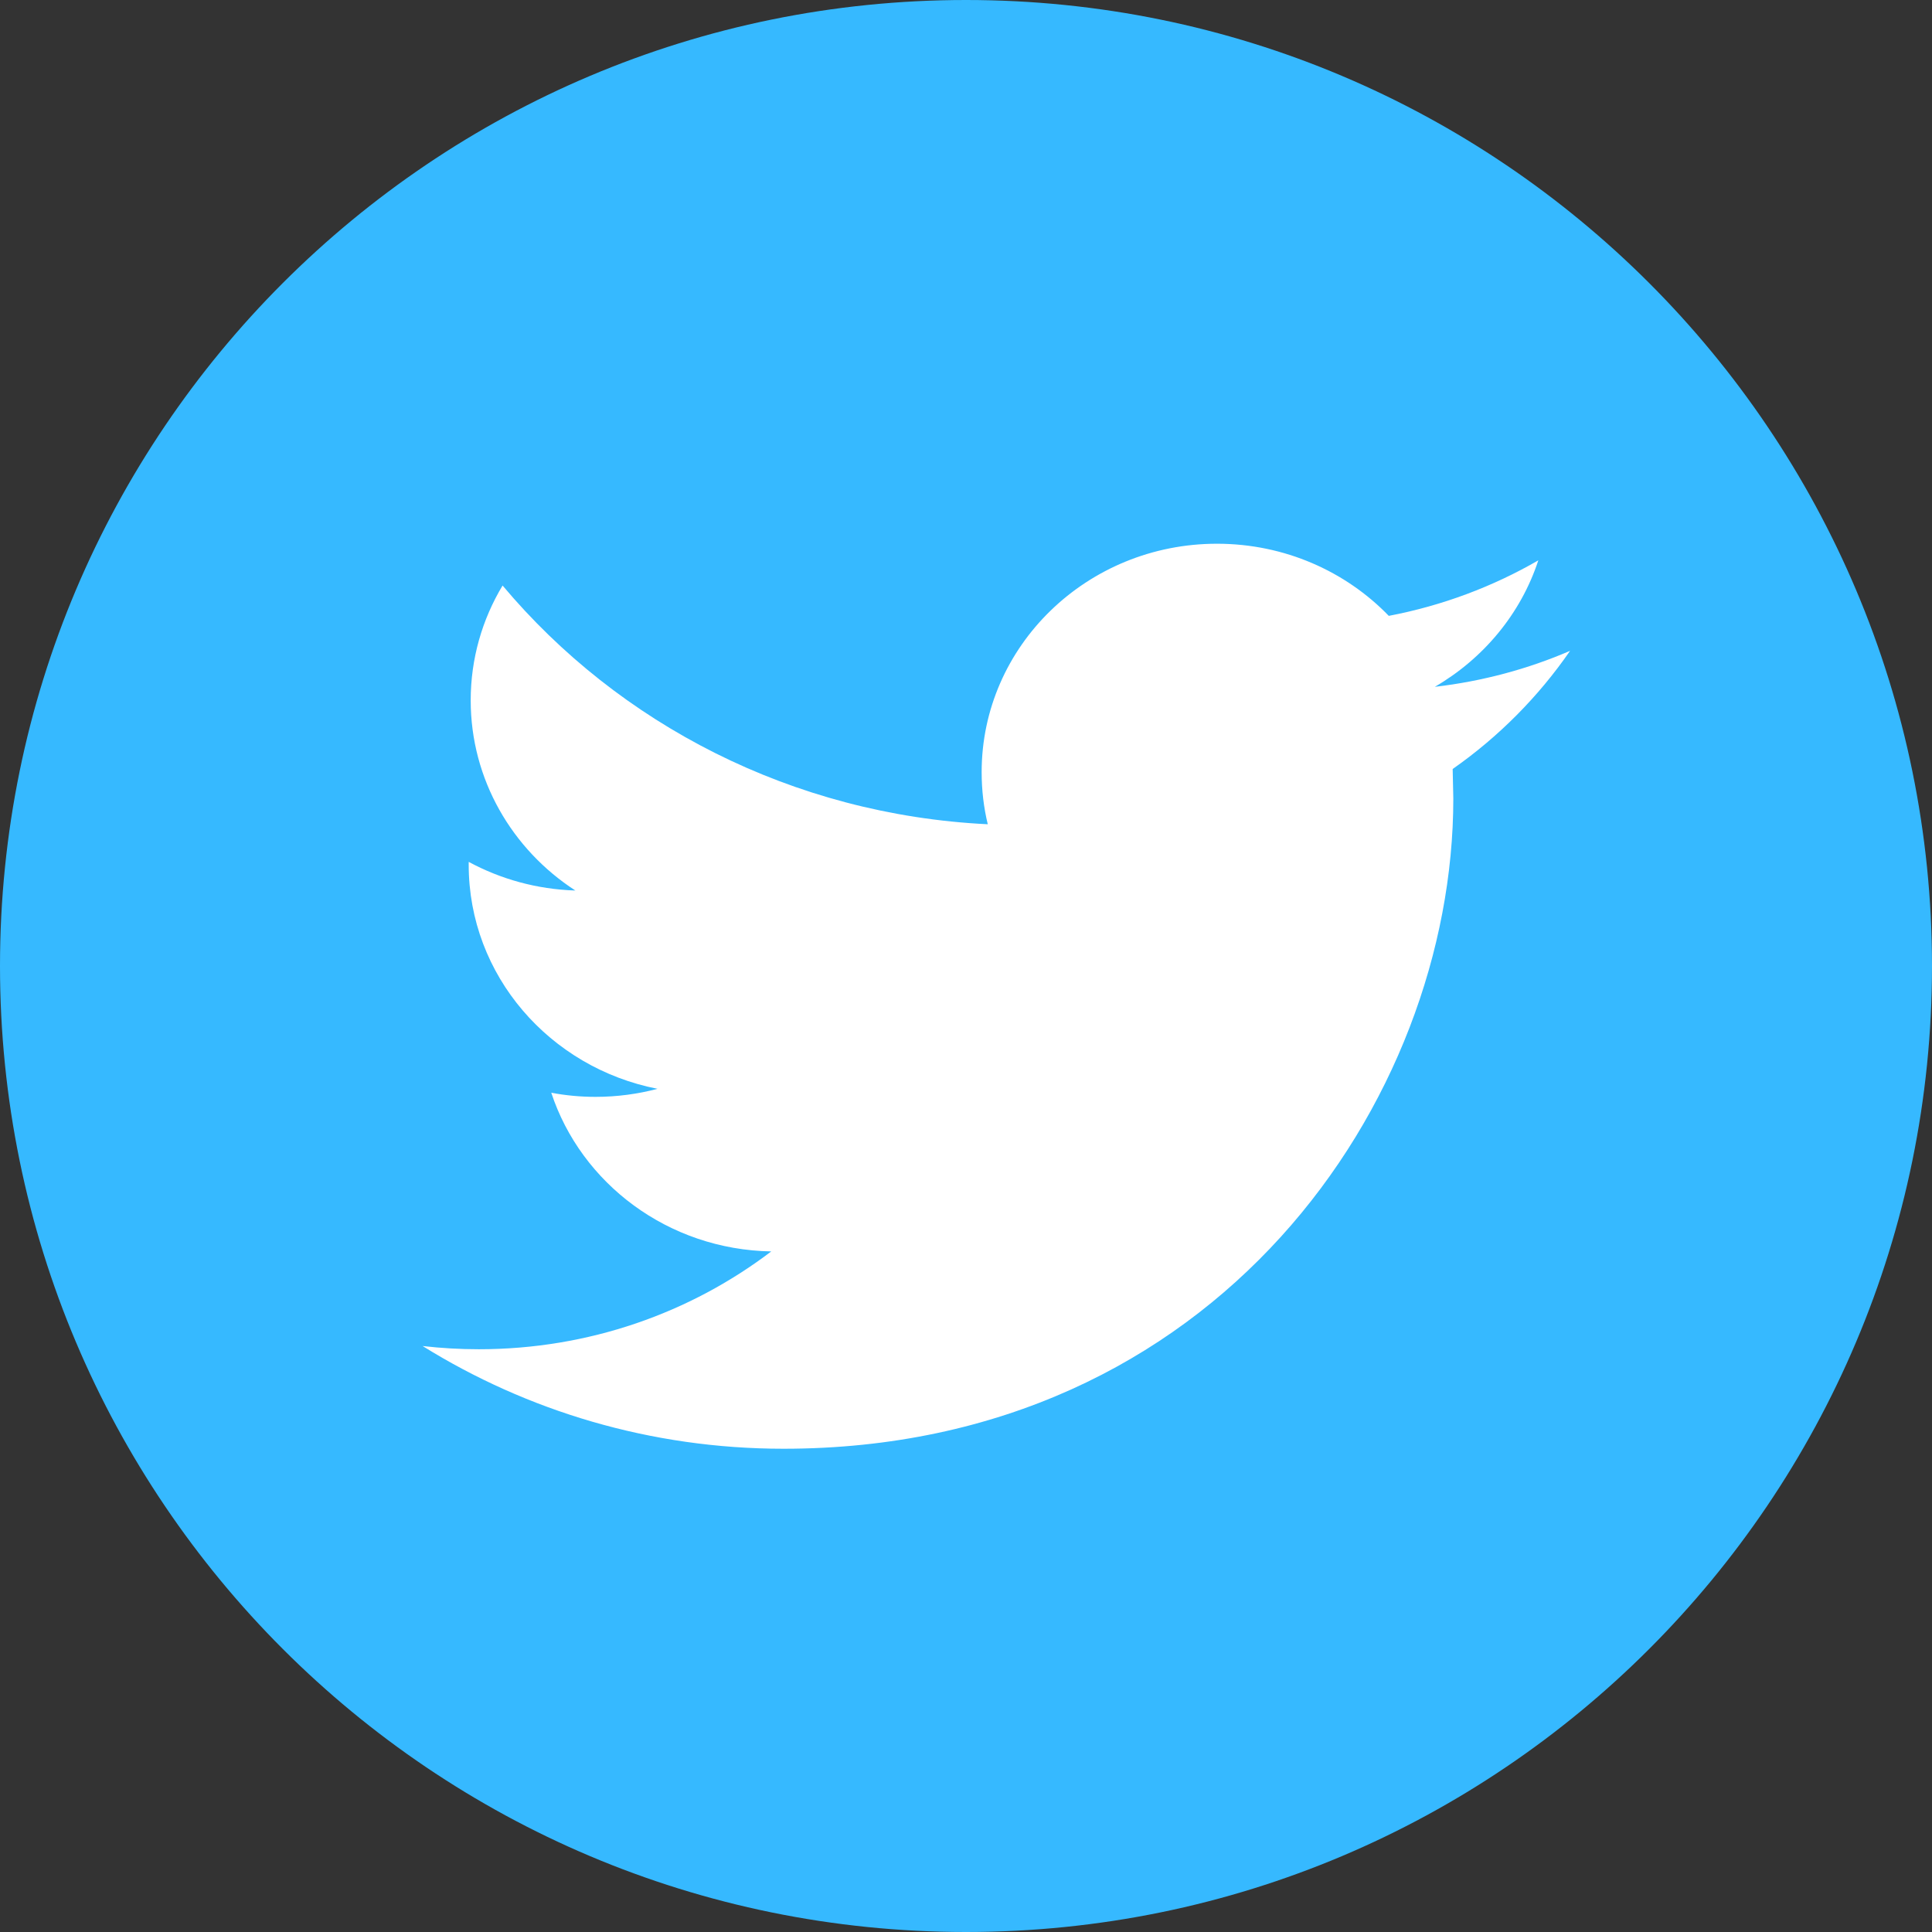
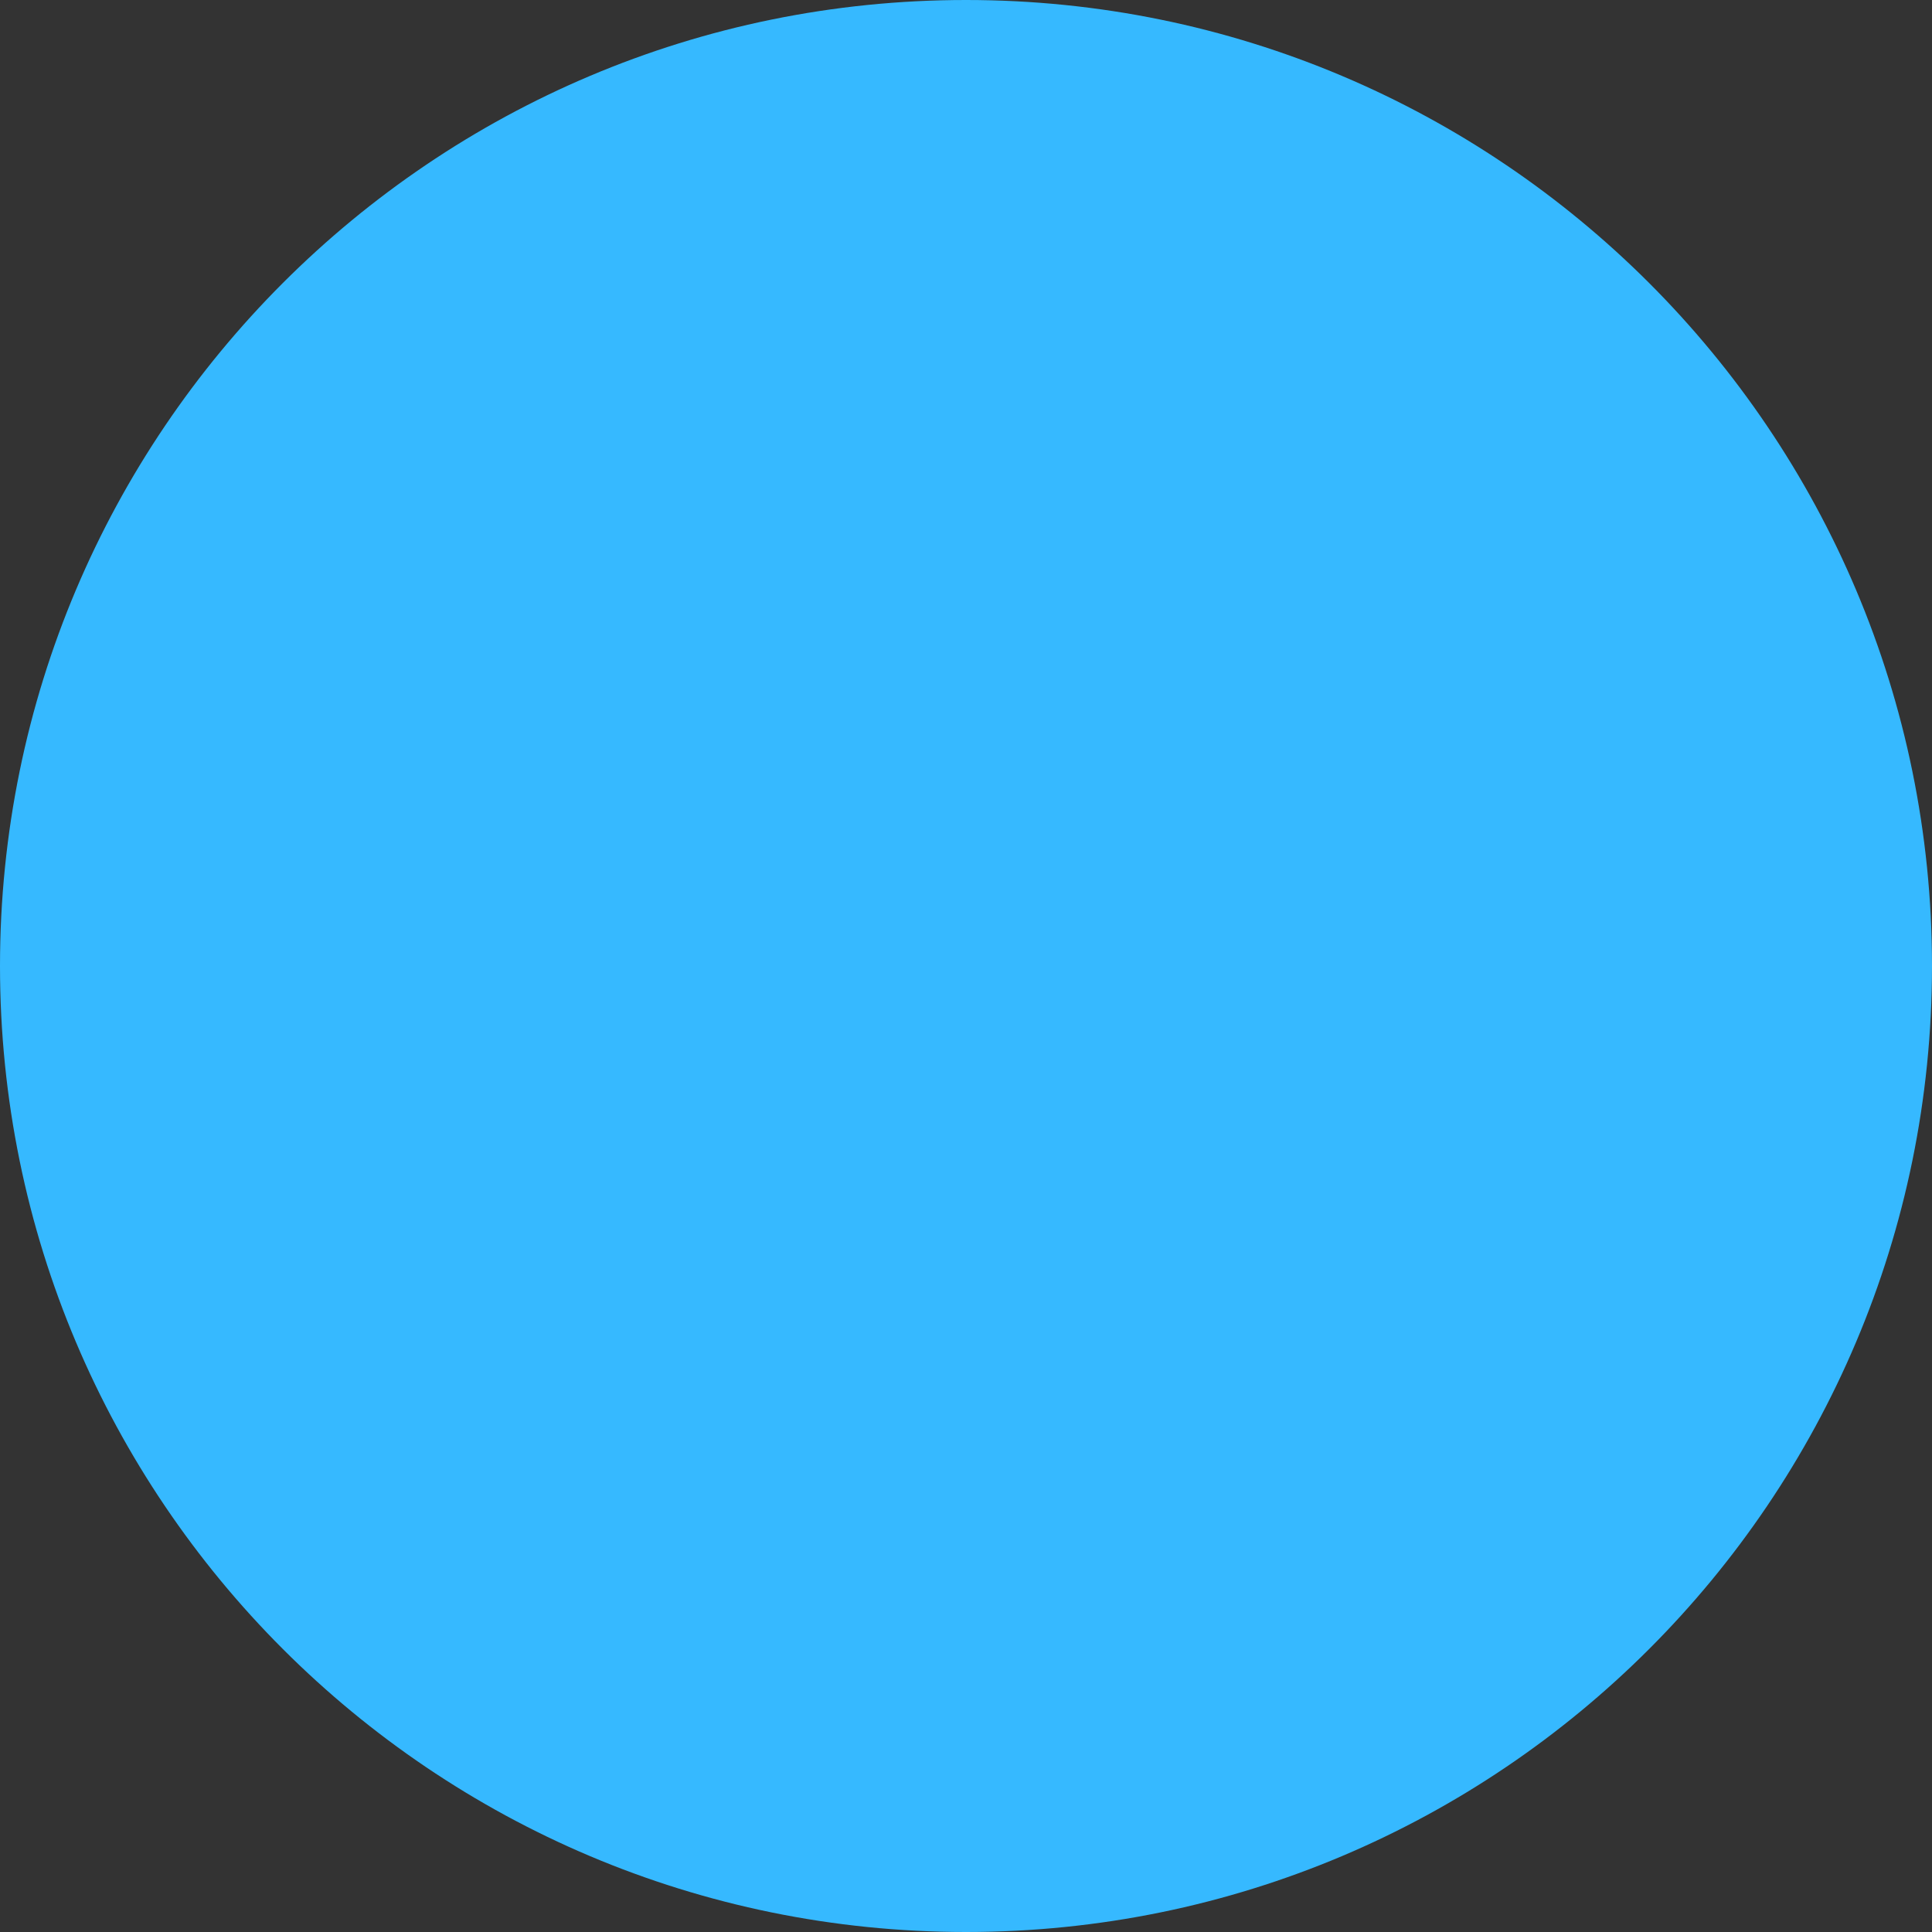
<svg xmlns="http://www.w3.org/2000/svg" viewBox="0 0 30 30" fill="none">
  <rect x="0" y="0" width="30" height="30" fill="#333333" stroke="none" />
  <path d="M15 0C23.285 0 30 6.716 30 15C30 23.285 23.285 30 15 30C6.715 30 0 23.285 0 15C0 6.716 6.715 0 15 0Z" fill="#36B9FF" />
-   <path d="M24.38 10.106C23.724 10.389 23.019 10.579 22.28 10.665C23.035 10.226 23.615 9.531 23.887 8.701C23.181 9.109 22.399 9.404 21.565 9.563C20.899 8.874 19.949 8.443 18.897 8.443C16.88 8.443 15.243 10.031 15.243 11.99C15.243 12.268 15.275 12.539 15.338 12.799C12.3 12.651 9.606 11.238 7.804 9.092C7.489 9.616 7.309 10.225 7.309 10.875C7.309 12.105 7.954 13.193 8.934 13.828C8.334 13.809 7.772 13.65 7.278 13.383V13.428C7.278 15.148 8.538 16.581 10.21 16.907C9.904 16.988 9.581 17.032 9.247 17.032C9.012 17.032 8.783 17.01 8.56 16.968C9.025 18.378 10.375 19.404 11.976 19.432C10.724 20.384 9.148 20.951 7.435 20.951C7.14 20.951 6.849 20.934 6.562 20.901C8.182 21.908 10.102 22.496 12.167 22.496C18.891 22.496 22.567 17.088 22.567 12.401L22.557 11.941C23.27 11.442 23.889 10.818 24.38 10.106Z" fill="white" />
</svg>